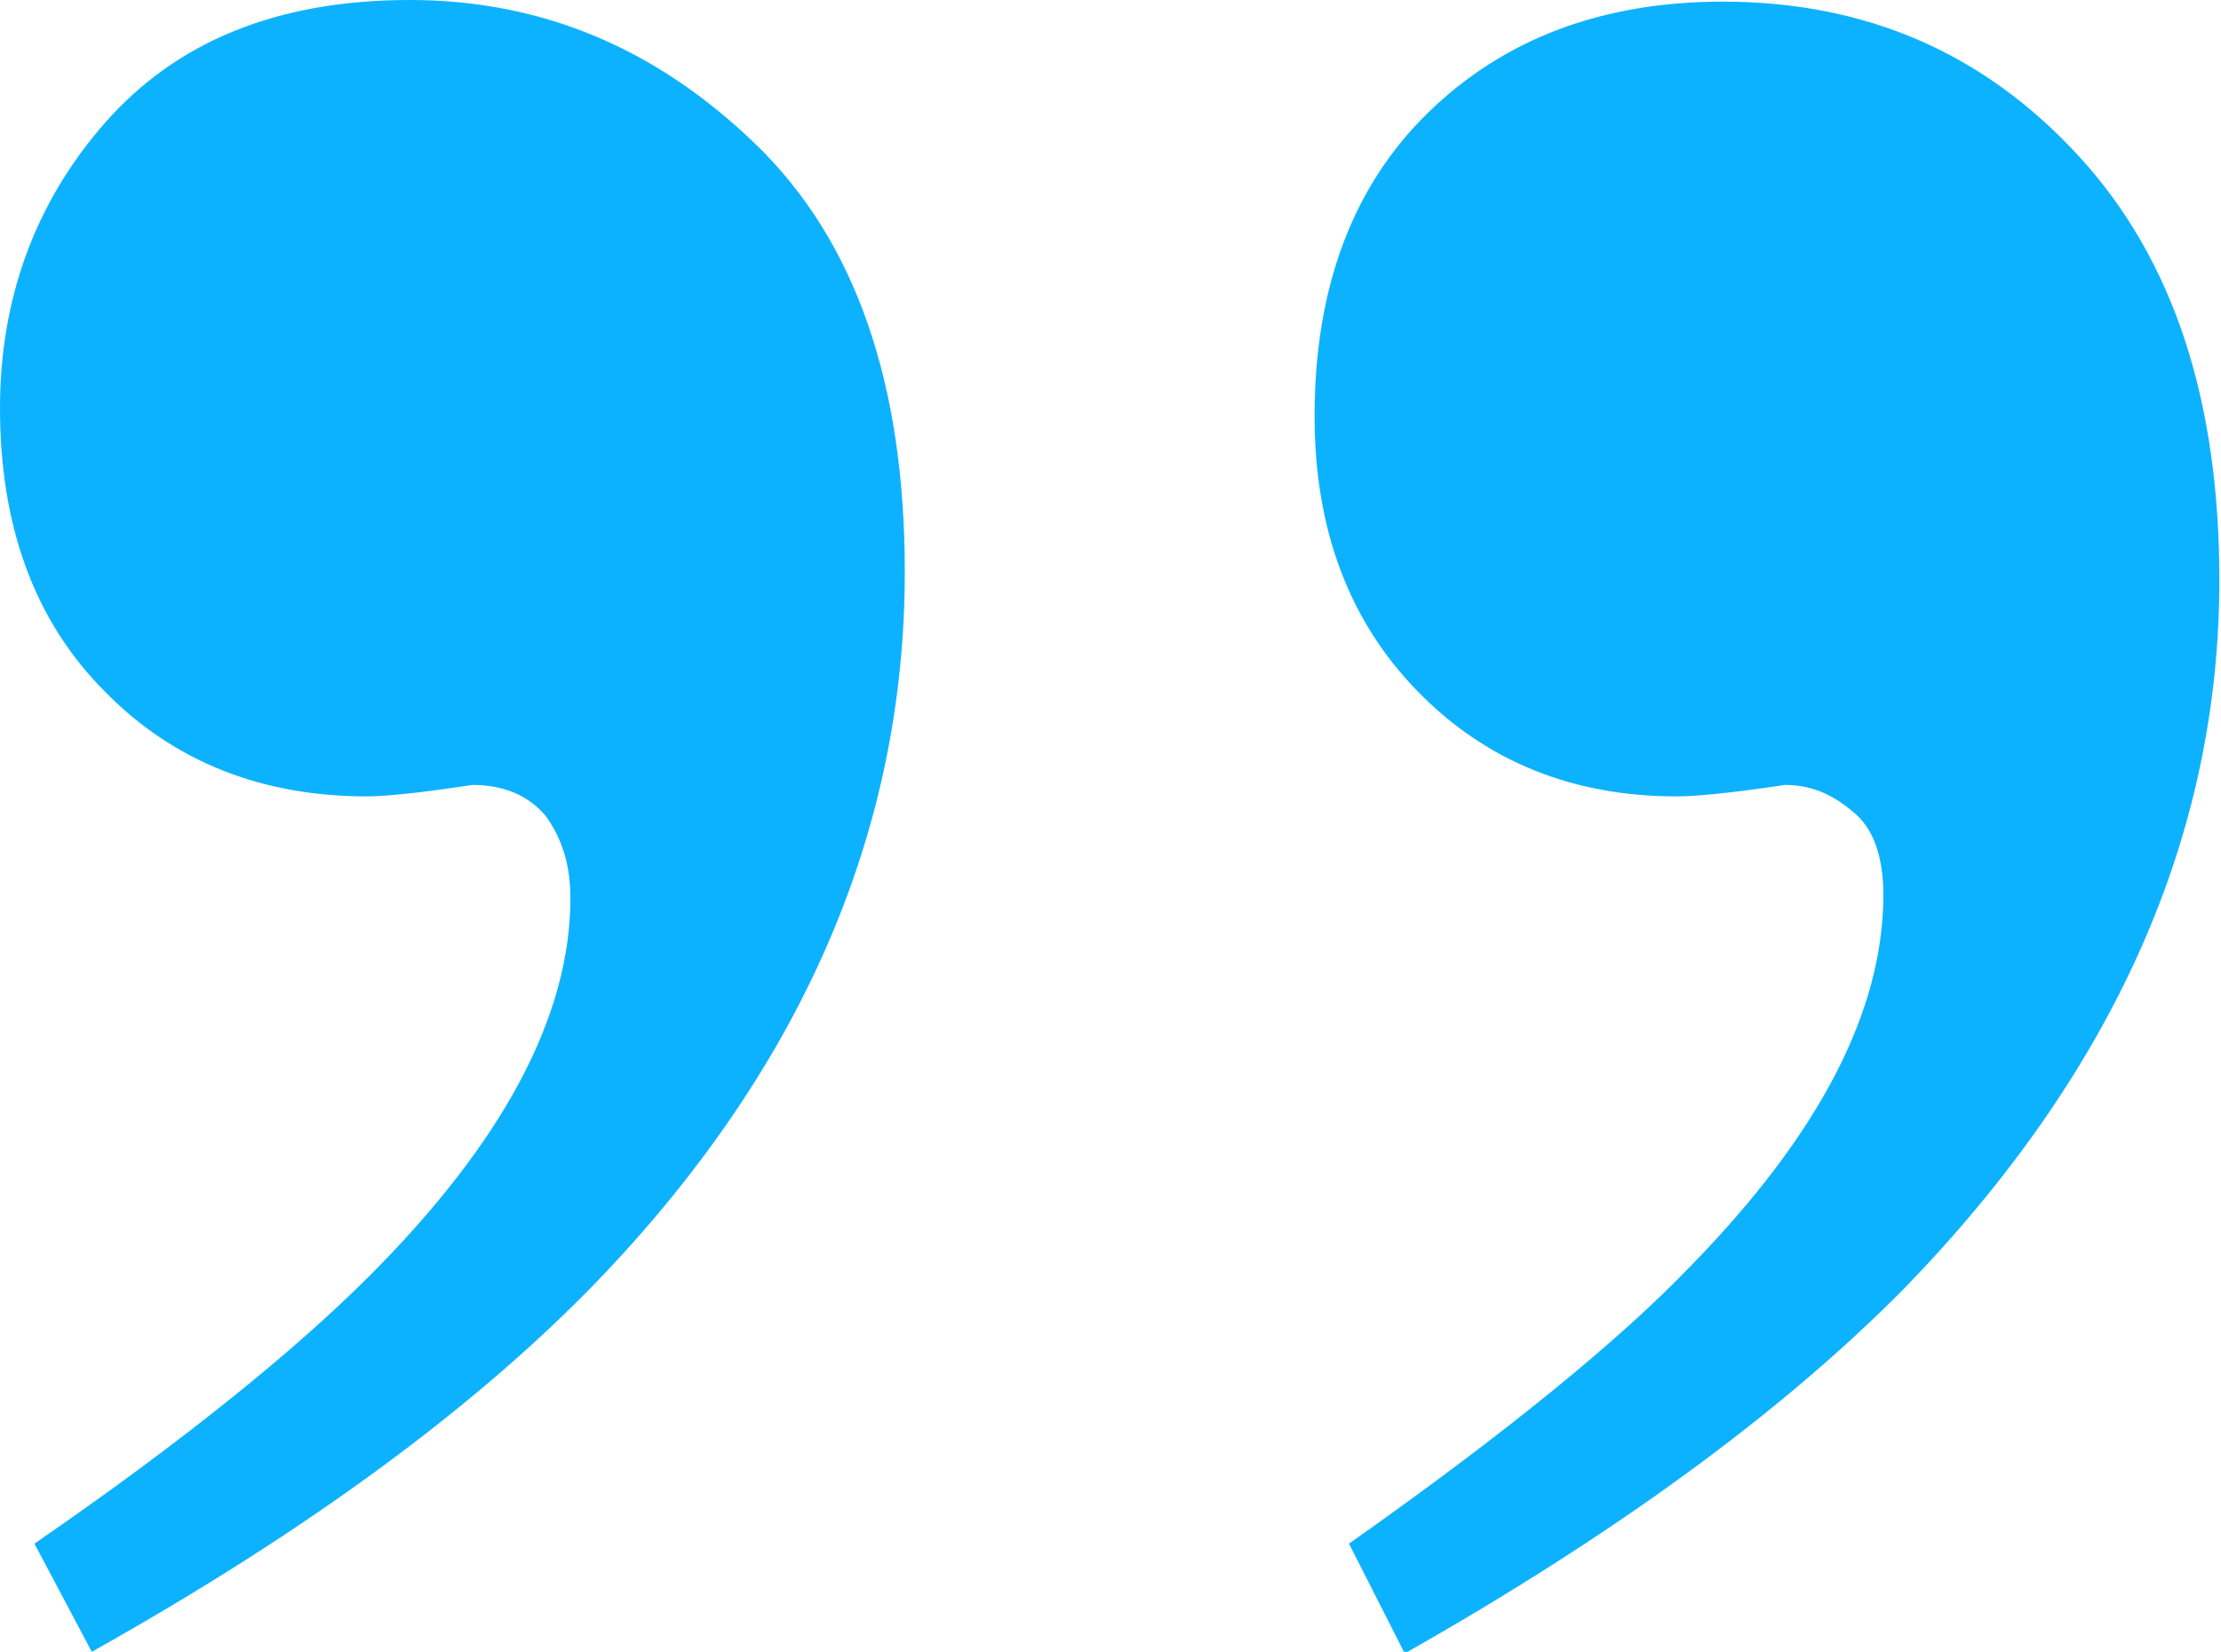
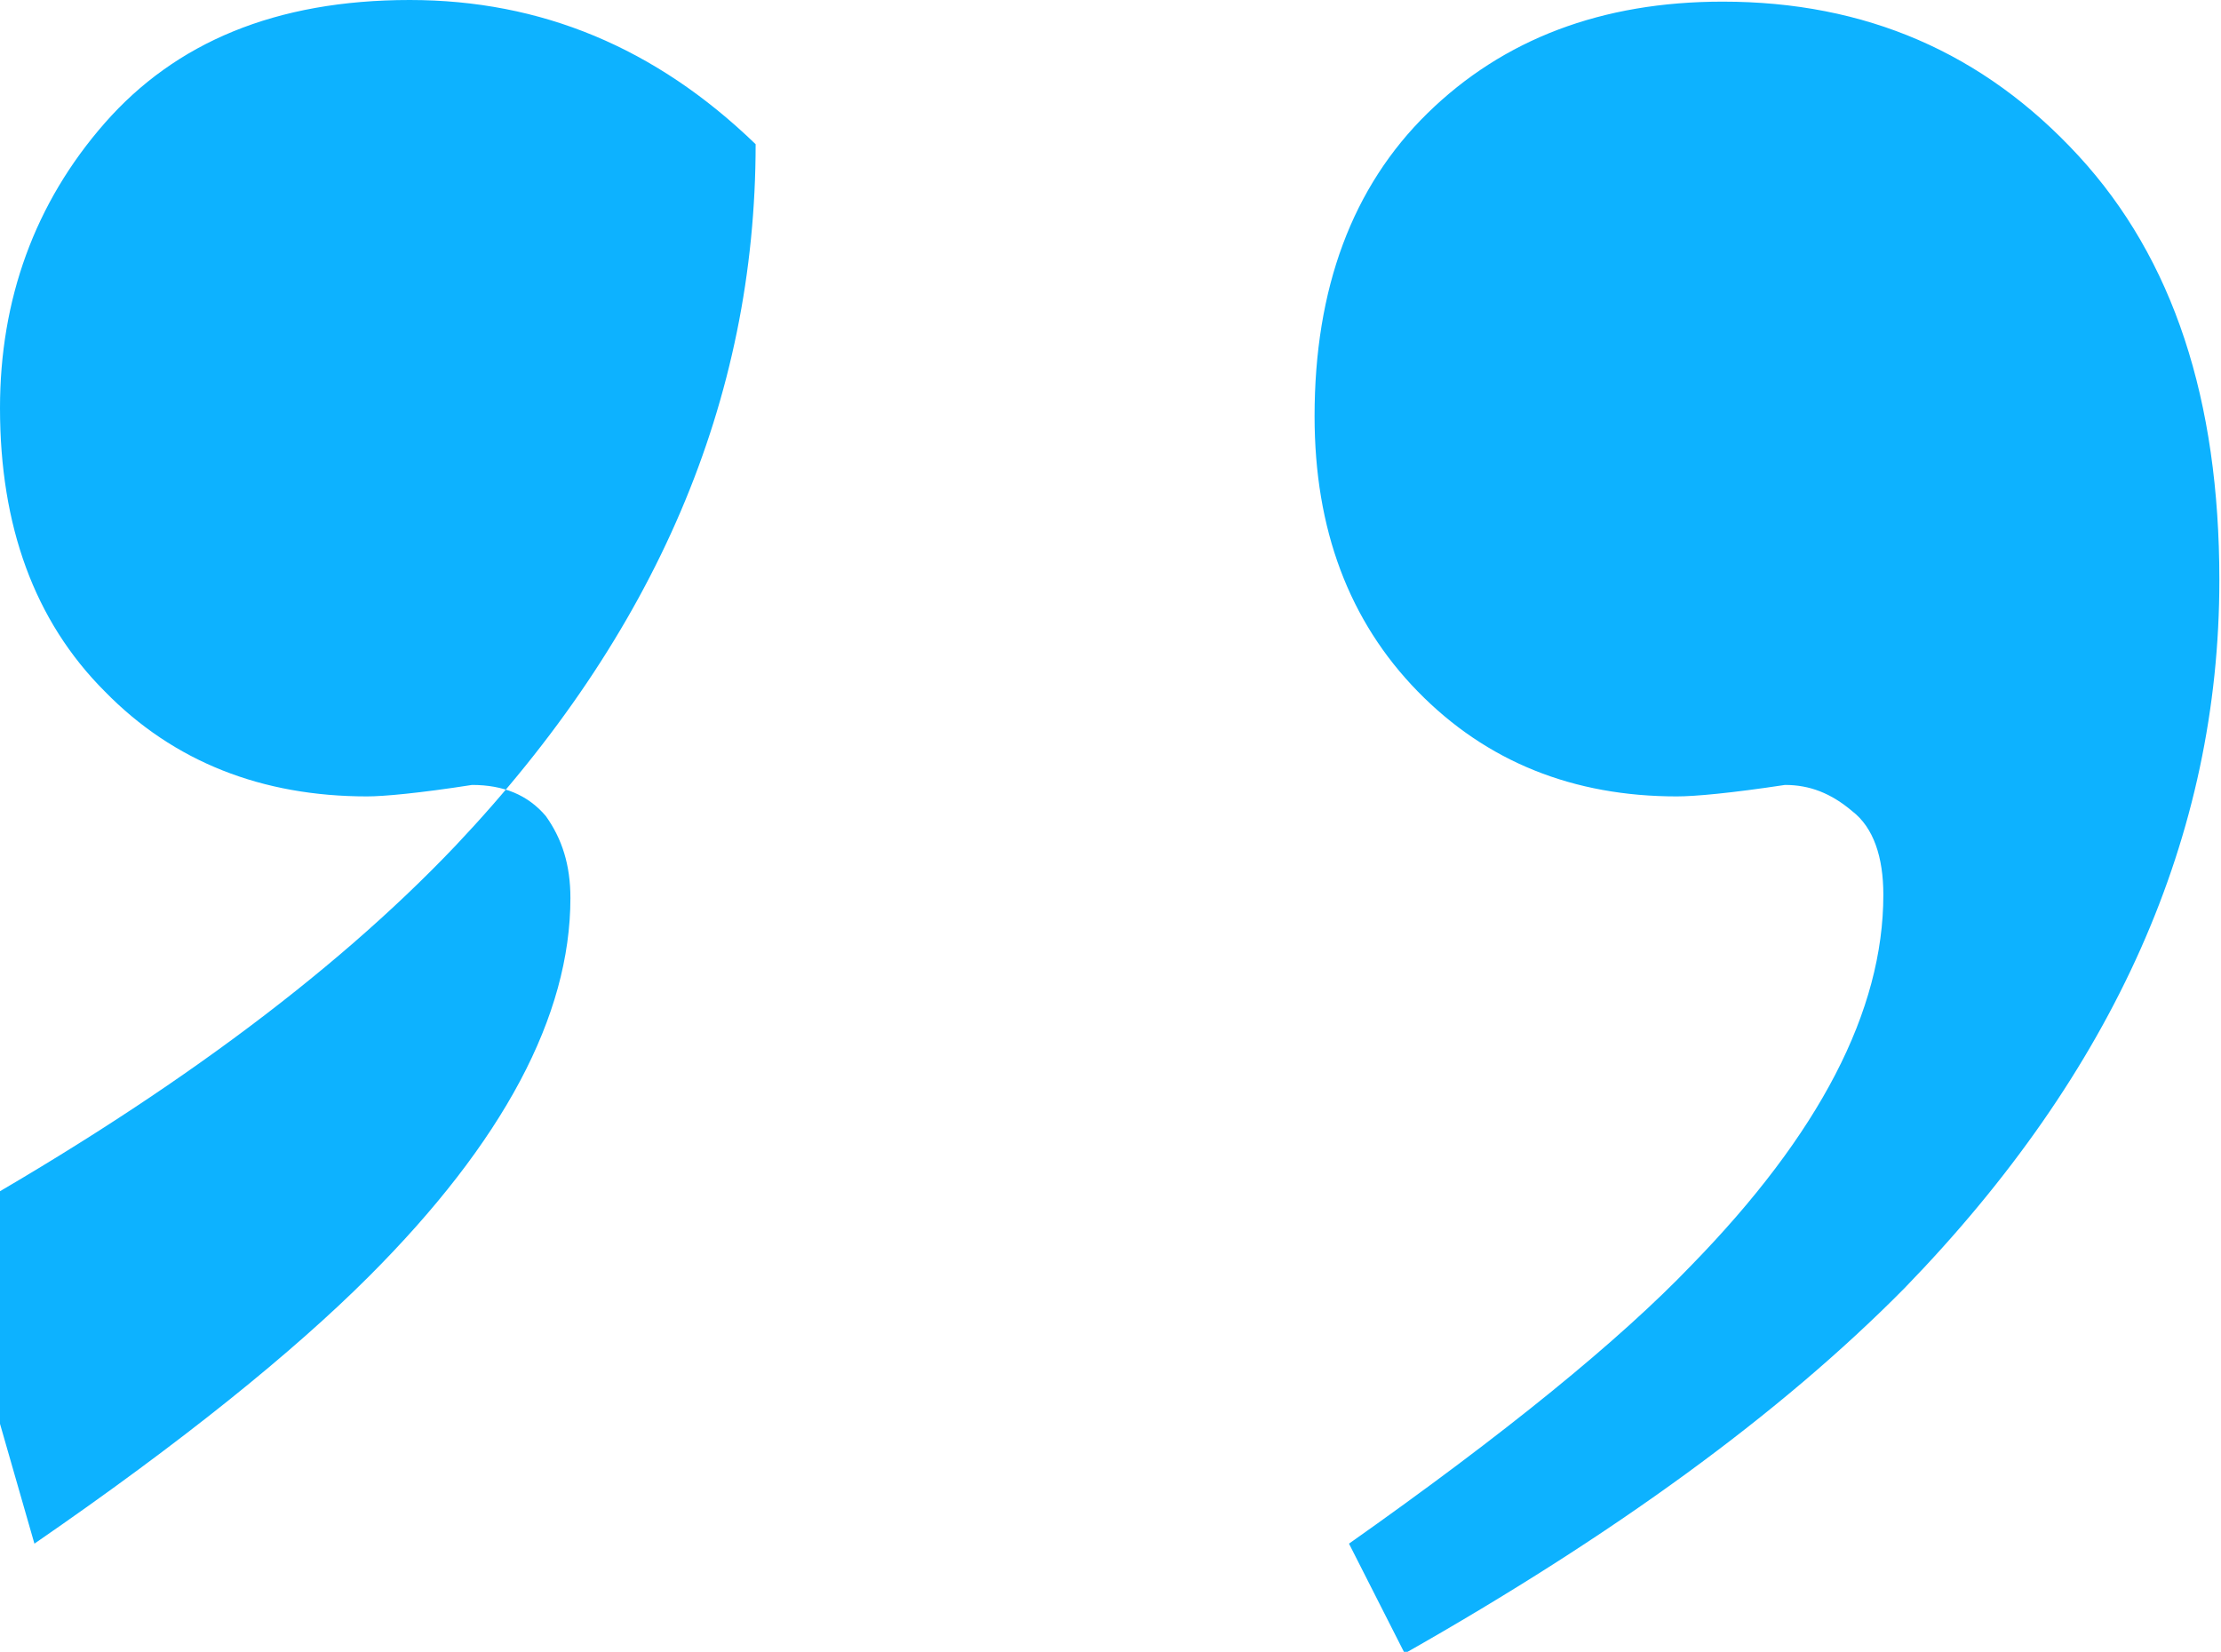
<svg xmlns="http://www.w3.org/2000/svg" version="1.1" id="Layer_1" x="0px" y="0px" viewBox="0 0 135.5 100.8" style="enable-background:new 0 0 135.5 100.8;" xml:space="preserve">
  <style type="text/css">
	.st0{enable-background:new    ;}
	.st1{fill:#0DB2FF;}
</style>
  <g class="st0">
-     <path class="st1" d="M2.1,94.2c9-6.2,15.8-11.7,20.4-16.3c8.2-8.2,12.3-15.9,12.3-23.1c0-2-0.5-3.6-1.5-5c-1.1-1.3-2.6-1.9-4.5-1.9   c-3.2,0.5-5.4,0.7-6.4,0.7c-6.4,0-11.8-2.1-16-6.4C2.1,37.9,0,32.1,0,24.9c0-6.6,2.1-12.5,6.4-17.4S16.8,0,25,0   c8,0,15,2.9,21.1,8.8c6.1,5.9,9.1,14.6,9.1,26.1c0,15.6-6.1,29.9-18.3,42.8c-7.6,8-18.1,15.7-31.3,23.1L2.1,94.2z M82.3,94.2   c9.5-6.7,16.5-12.4,20.9-17c7.8-8,11.7-15.5,11.7-22.6c0-2.3-0.6-4.1-1.9-5.1c-1.3-1.1-2.6-1.6-4.1-1.6c-3.3,0.5-5.5,0.7-6.6,0.7   c-6.3,0-11.6-2.1-15.8-6.4c-4.2-4.3-6.3-9.9-6.3-16.8c0-7.8,2.3-14,6.9-18.5c4.6-4.5,10.6-6.8,18-6.8c8.7,0,15.9,3.1,21.7,9.4   c5.8,6.3,8.6,14.9,8.6,25.9c0,15.6-6.4,30-19.2,43.2c-7.6,7.7-17.8,15.1-30.5,22.3L82.3,94.2z" />
+     <path class="st1" d="M2.1,94.2c9-6.2,15.8-11.7,20.4-16.3c8.2-8.2,12.3-15.9,12.3-23.1c0-2-0.5-3.6-1.5-5c-1.1-1.3-2.6-1.9-4.5-1.9   c-3.2,0.5-5.4,0.7-6.4,0.7c-6.4,0-11.8-2.1-16-6.4C2.1,37.9,0,32.1,0,24.9c0-6.6,2.1-12.5,6.4-17.4S16.8,0,25,0   c8,0,15,2.9,21.1,8.8c0,15.6-6.1,29.9-18.3,42.8c-7.6,8-18.1,15.7-31.3,23.1L2.1,94.2z M82.3,94.2   c9.5-6.7,16.5-12.4,20.9-17c7.8-8,11.7-15.5,11.7-22.6c0-2.3-0.6-4.1-1.9-5.1c-1.3-1.1-2.6-1.6-4.1-1.6c-3.3,0.5-5.5,0.7-6.6,0.7   c-6.3,0-11.6-2.1-15.8-6.4c-4.2-4.3-6.3-9.9-6.3-16.8c0-7.8,2.3-14,6.9-18.5c4.6-4.5,10.6-6.8,18-6.8c8.7,0,15.9,3.1,21.7,9.4   c5.8,6.3,8.6,14.9,8.6,25.9c0,15.6-6.4,30-19.2,43.2c-7.6,7.7-17.8,15.1-30.5,22.3L82.3,94.2z" />
  </g>
</svg>